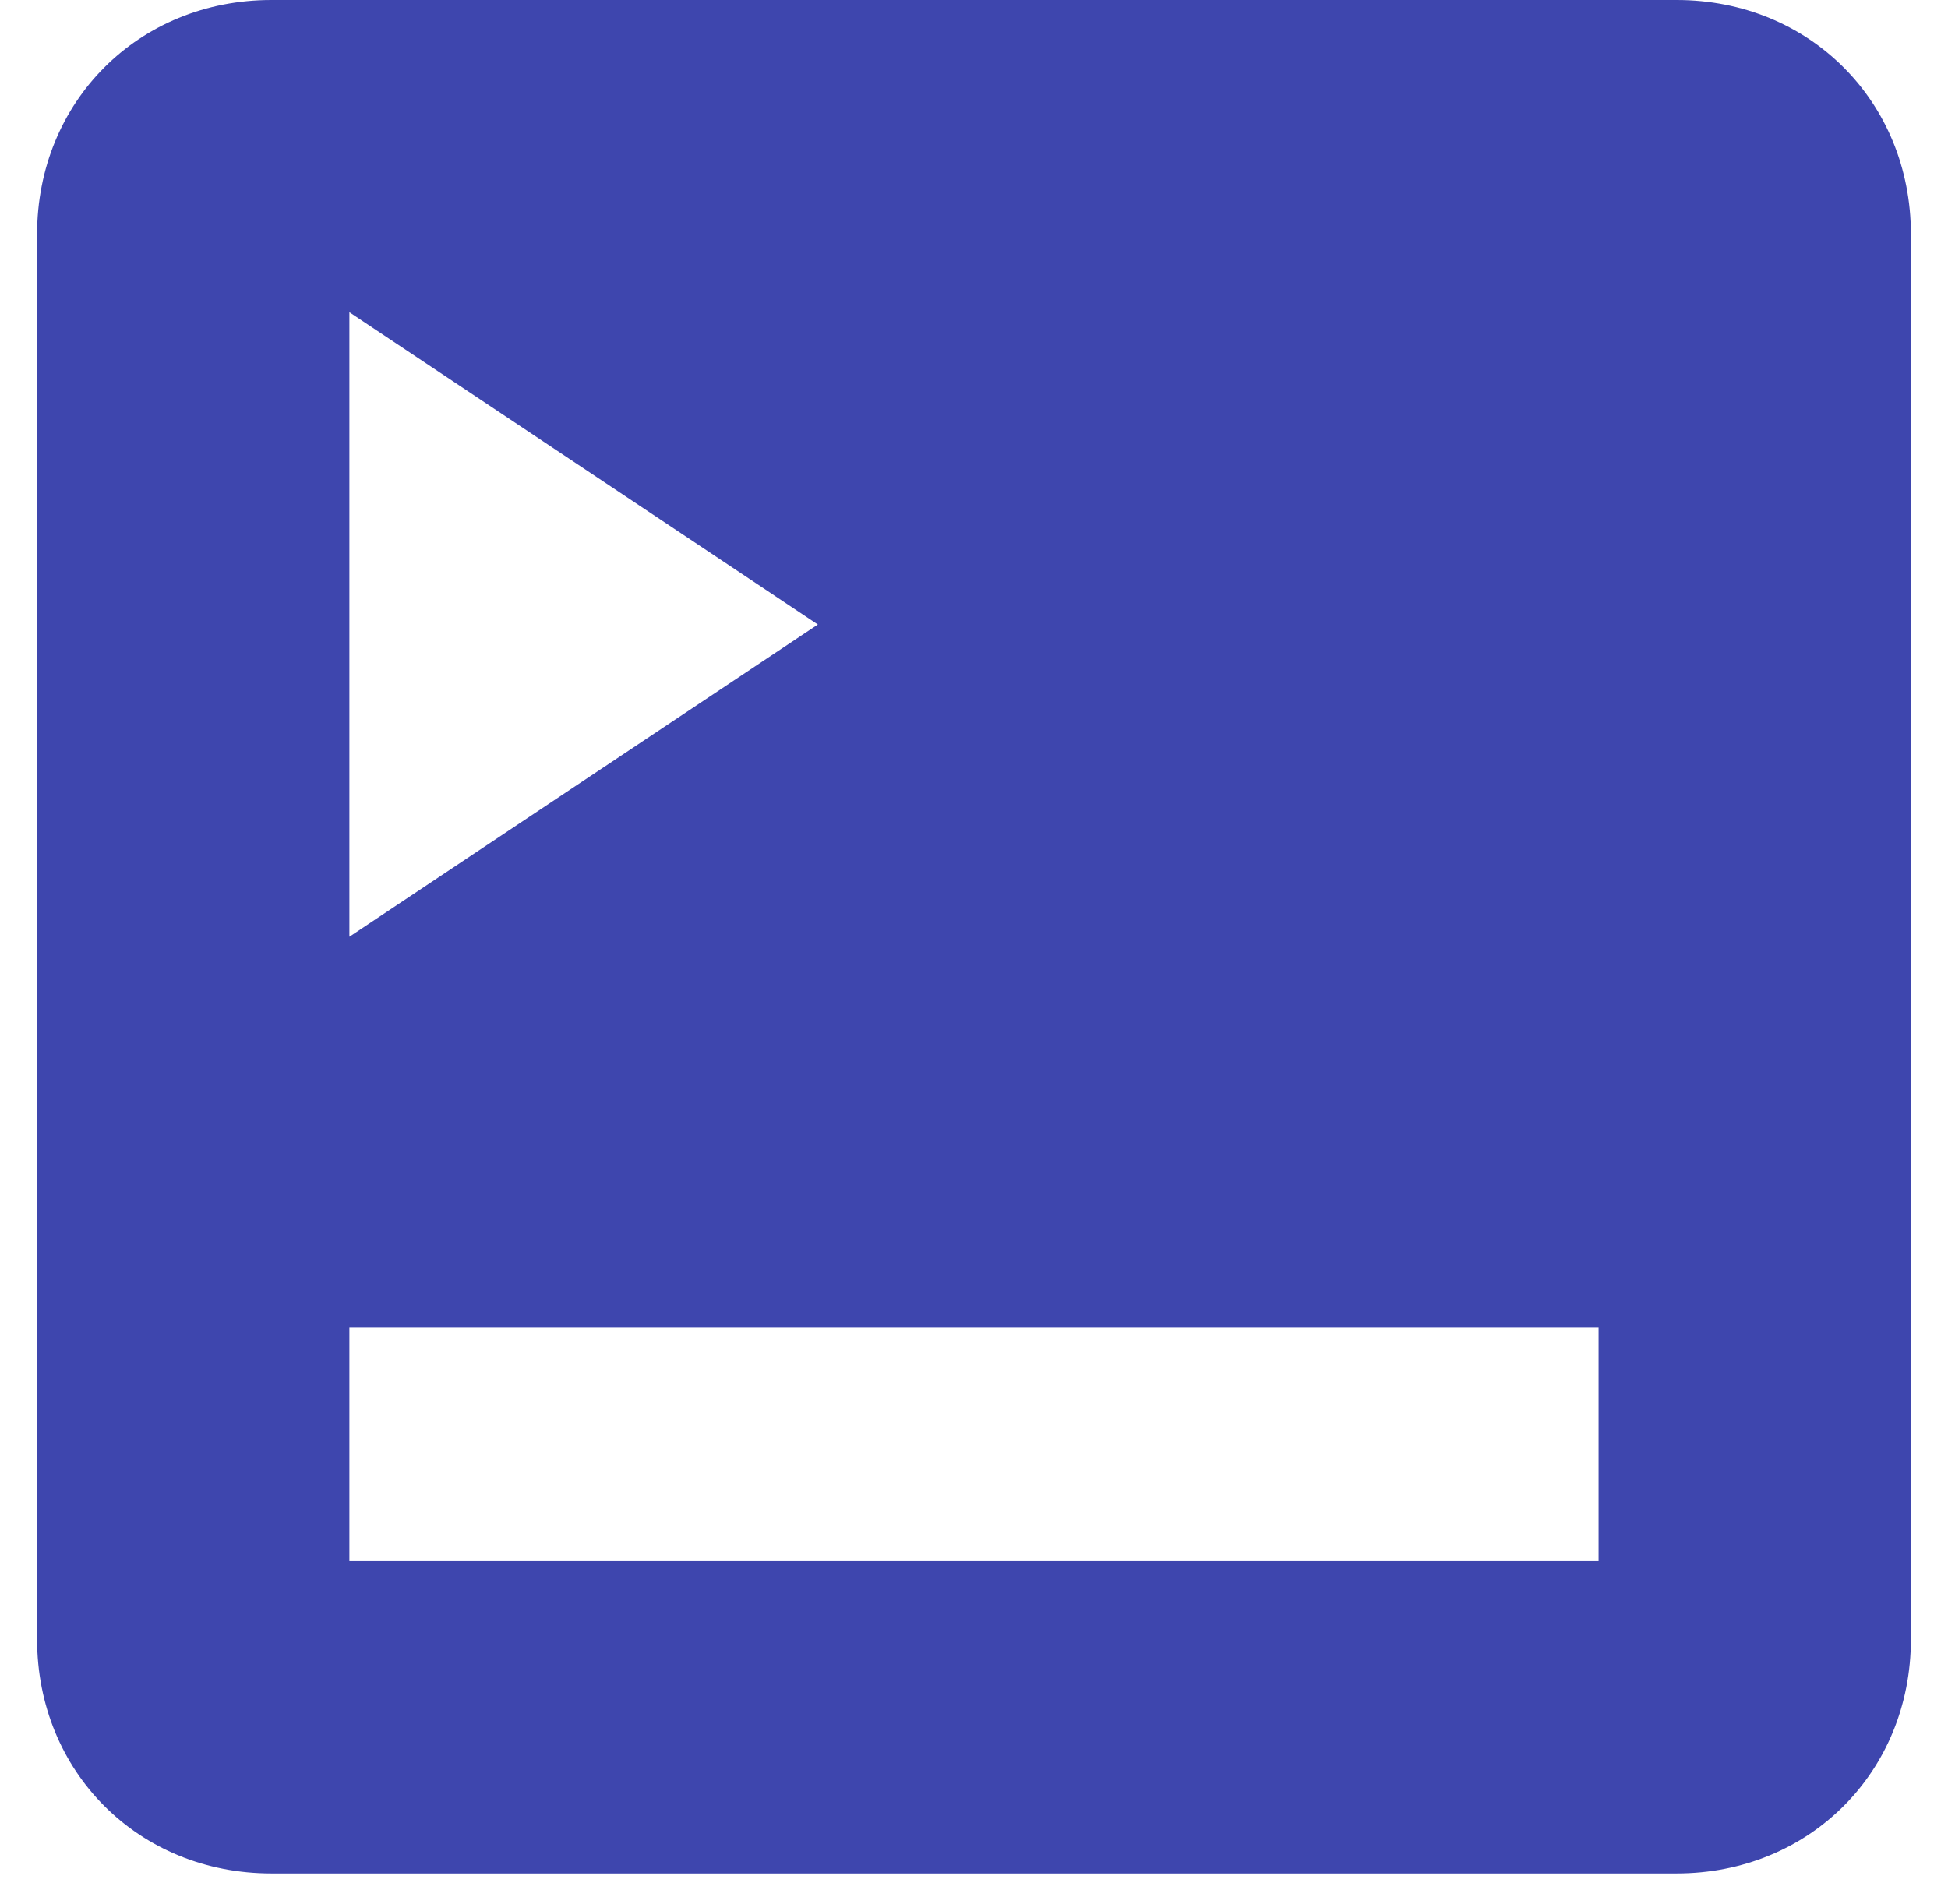
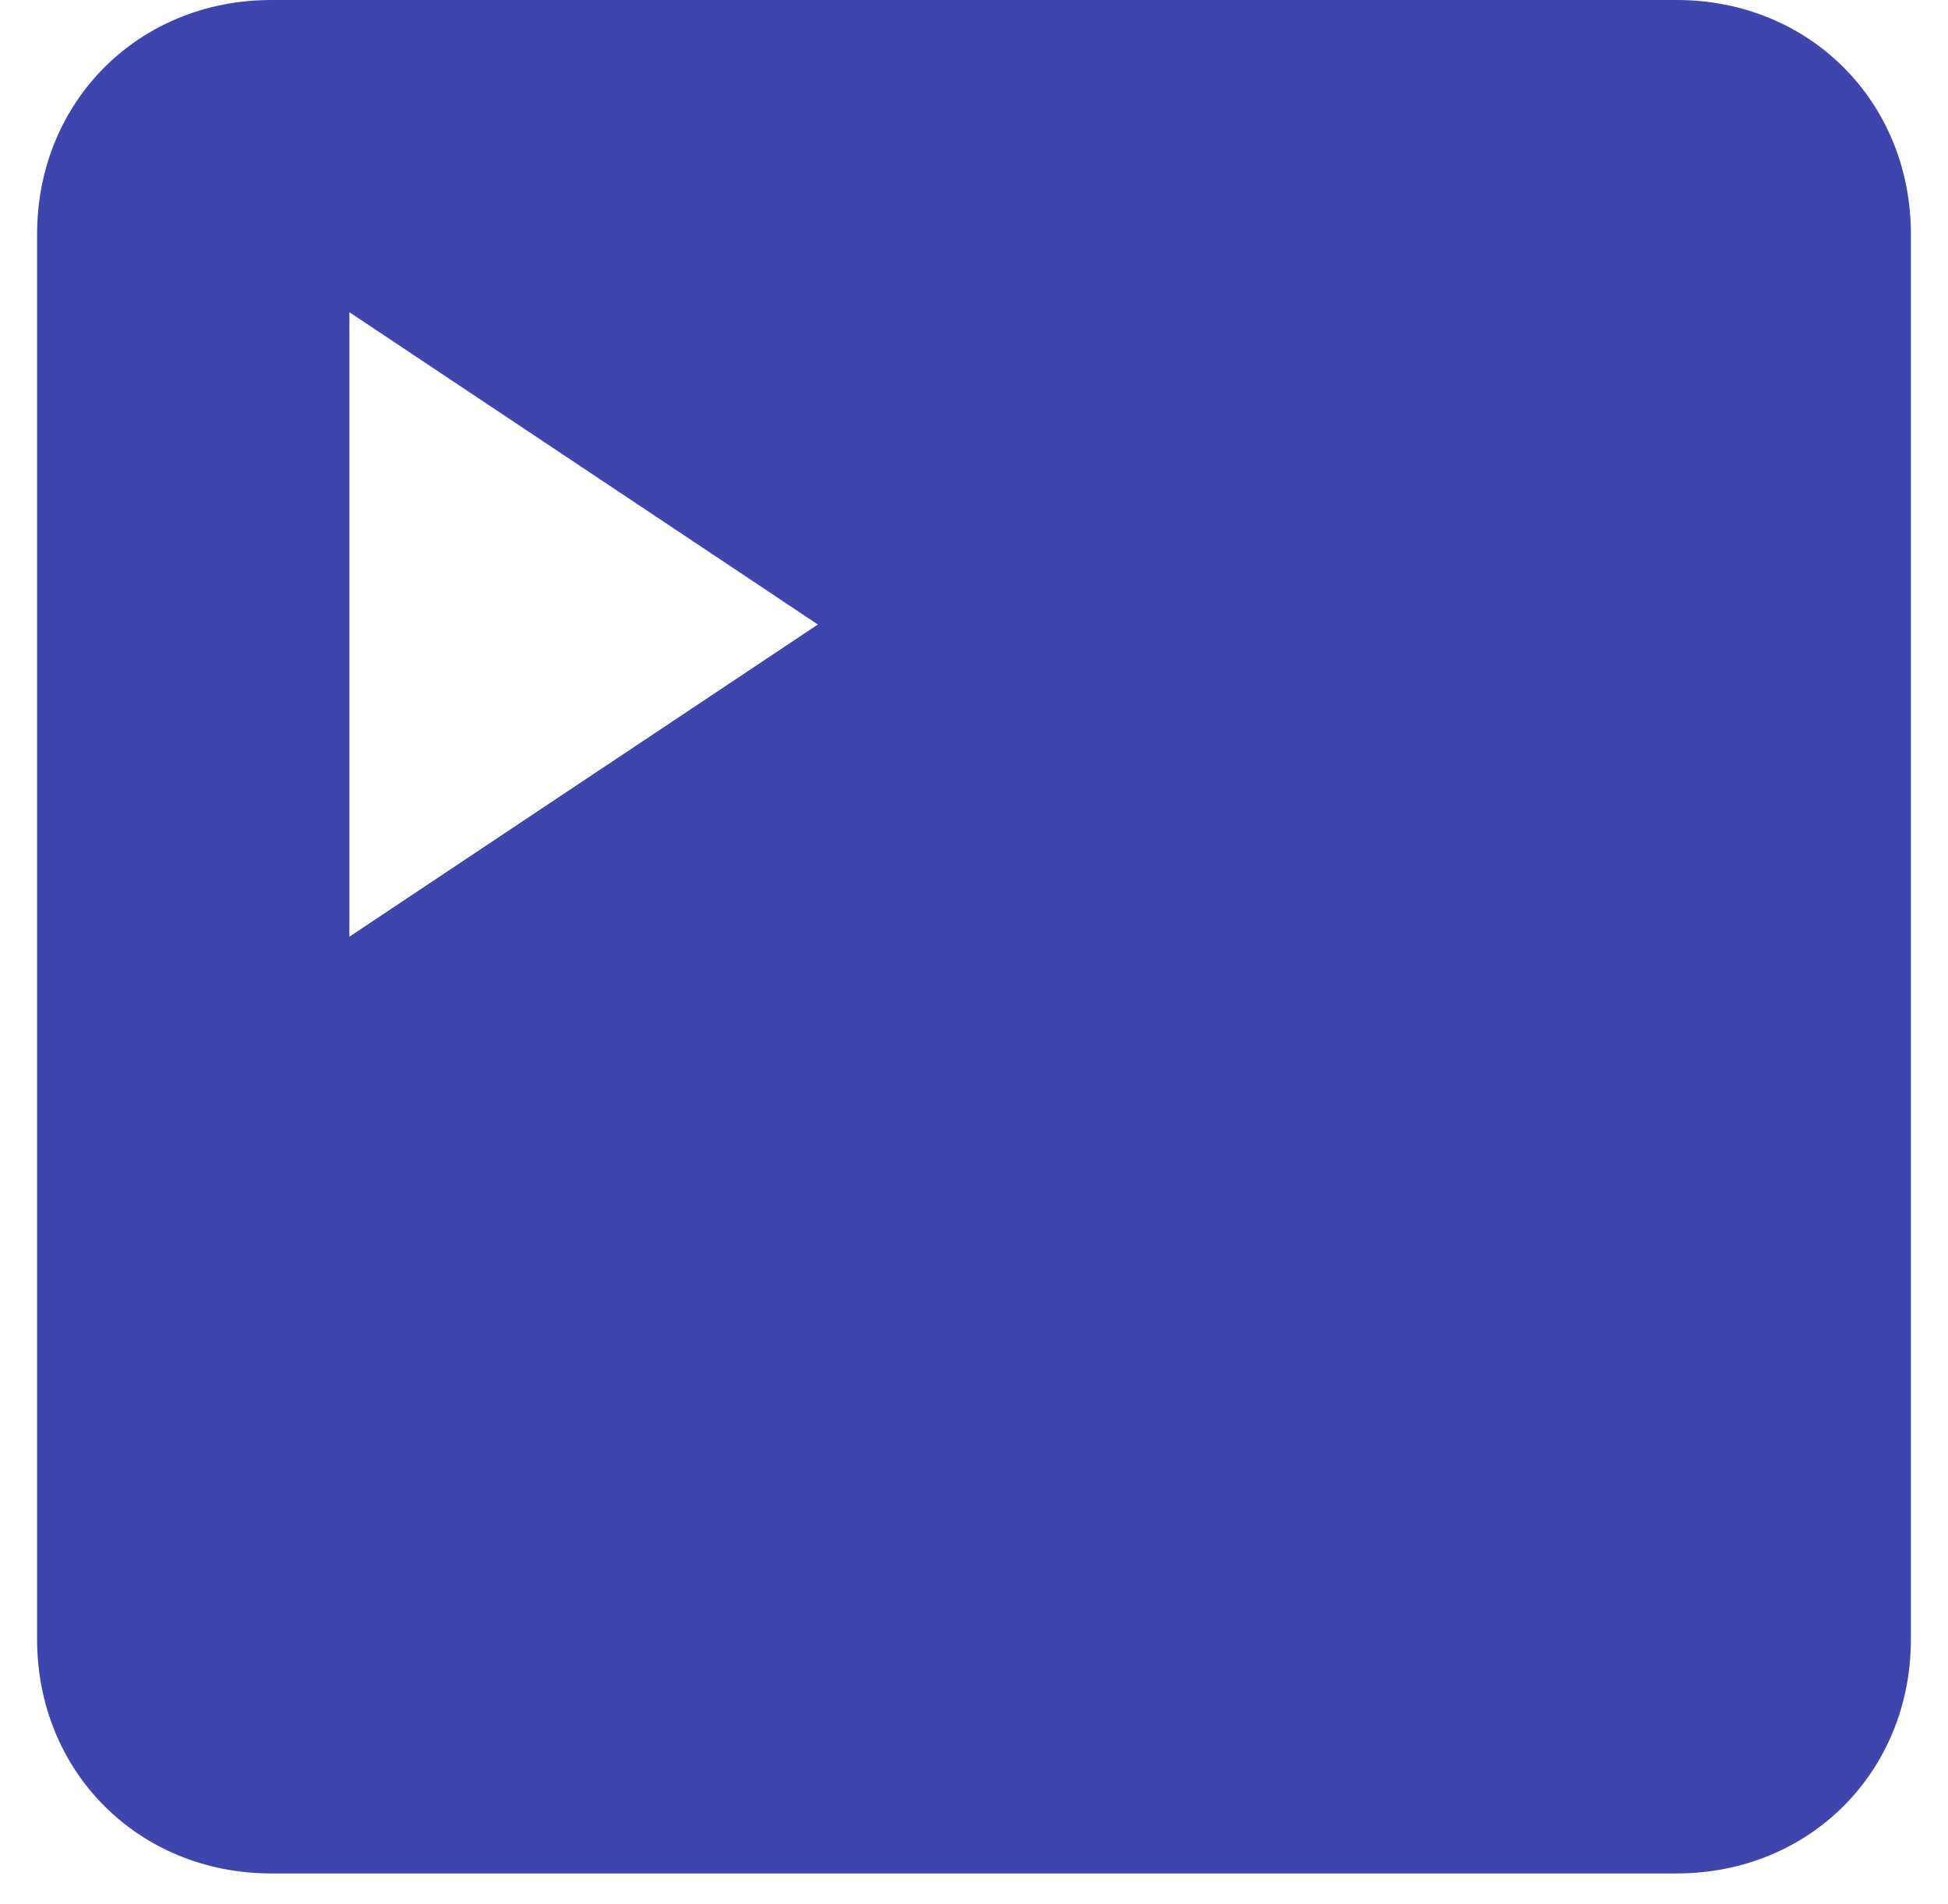
<svg xmlns="http://www.w3.org/2000/svg" width="45" height="44" viewBox="0 0 45 44" fill="none">
-   <path fill-rule="evenodd" clip-rule="evenodd" d="M38.732 43.286H6.268C3.202 43.286 0.857 40.941 0.857 37.875V5.411C0.857 2.345 3.202 0 6.268 0H38.732C41.798 0 44.143 2.345 44.143 5.411V37.875C44.143 40.941 41.798 43.286 38.732 43.286ZM36.928 30.661H8.071V36.071H36.928V30.661ZM8.071 7.214L18.893 14.429L8.071 21.643V7.214Z" fill="#3E46AE" />
+   <path fill-rule="evenodd" clip-rule="evenodd" d="M38.732 43.286H6.268C3.202 43.286 0.857 40.941 0.857 37.875V5.411C0.857 2.345 3.202 0 6.268 0H38.732C41.798 0 44.143 2.345 44.143 5.411V37.875C44.143 40.941 41.798 43.286 38.732 43.286ZM36.928 30.661H8.071V36.071V30.661ZM8.071 7.214L18.893 14.429L8.071 21.643V7.214Z" fill="#3E46AE" />
</svg>